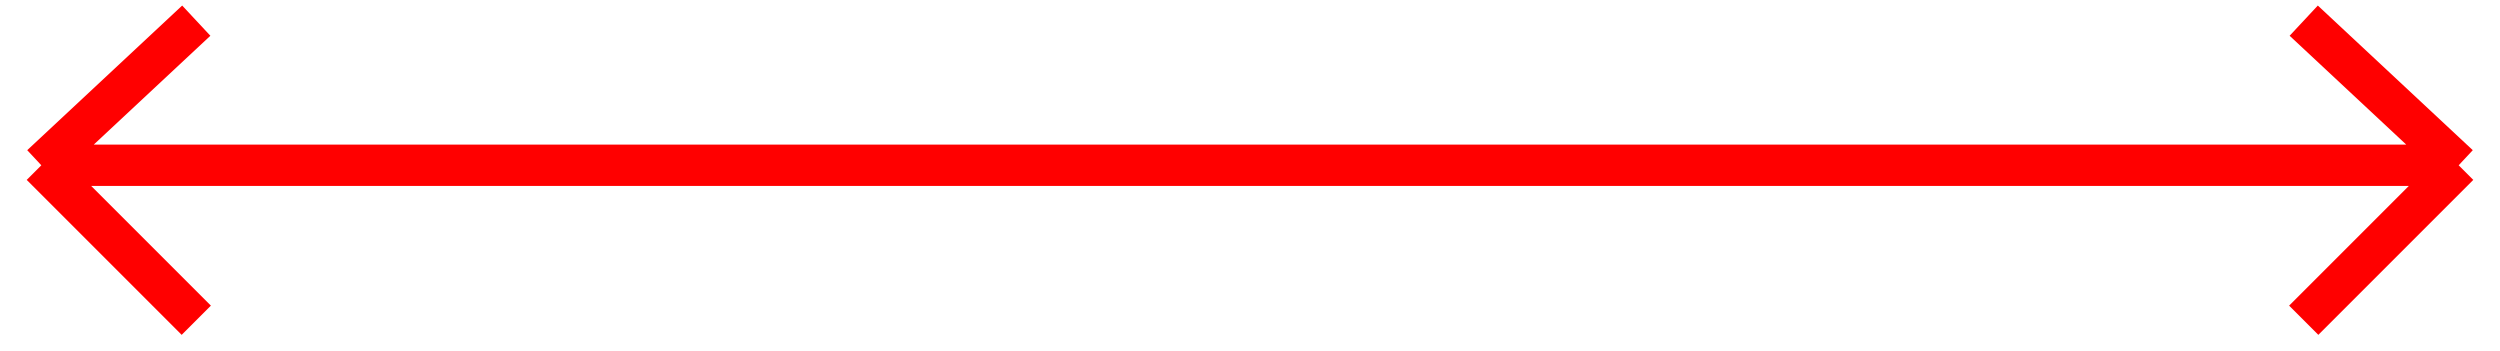
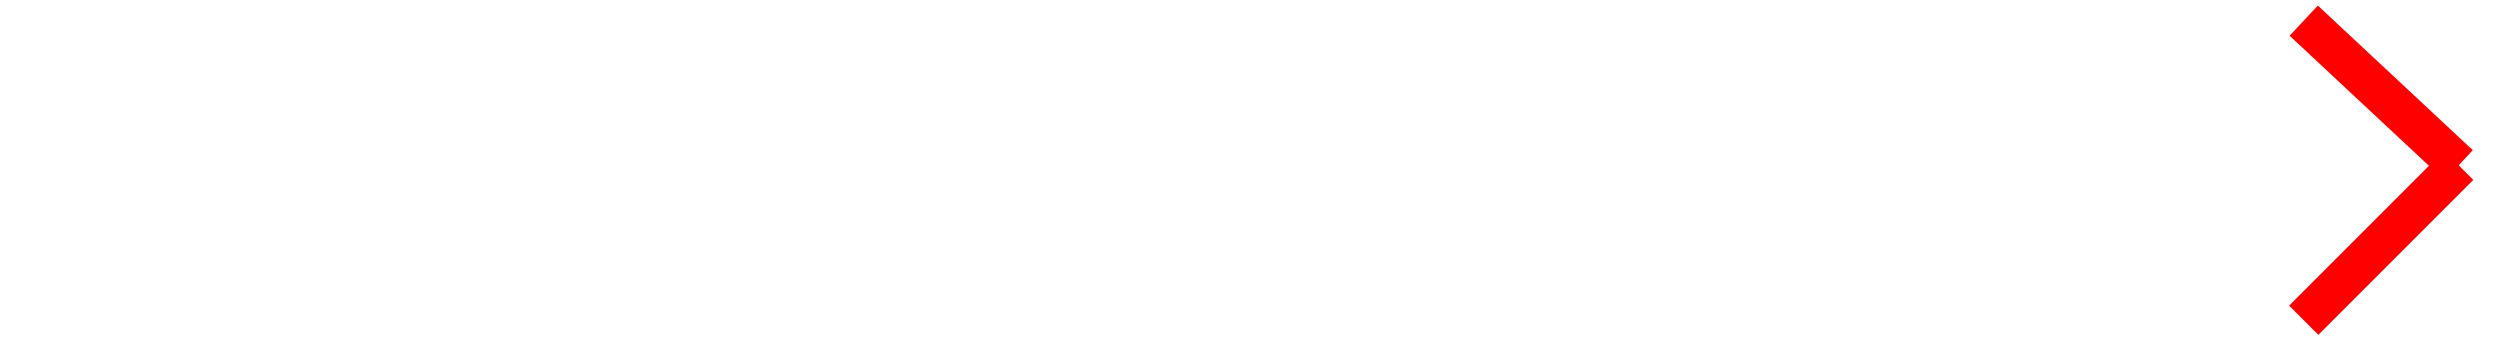
<svg xmlns="http://www.w3.org/2000/svg" fill="none" height="100%" overflow="visible" preserveAspectRatio="none" style="display: block;" viewBox="0 0 121 17" width="100%">
  <g id="Frame 3">
-     <path d="M60.5 8H2M2 8L9.5 1M2 8L9.5 15.5" id="Vector 2" stroke="#FF0000" stroke-width="2" />
-     <path d="M60.5 8H119M119 8L111.5 1M119 8L111.5 15.5" id="Vector 1" stroke="#FF0000" stroke-width="2" />
+     <path d="M60.5 8M119 8L111.5 1M119 8L111.5 15.5" id="Vector 1" stroke="#FF0000" stroke-width="2" />
  </g>
</svg>